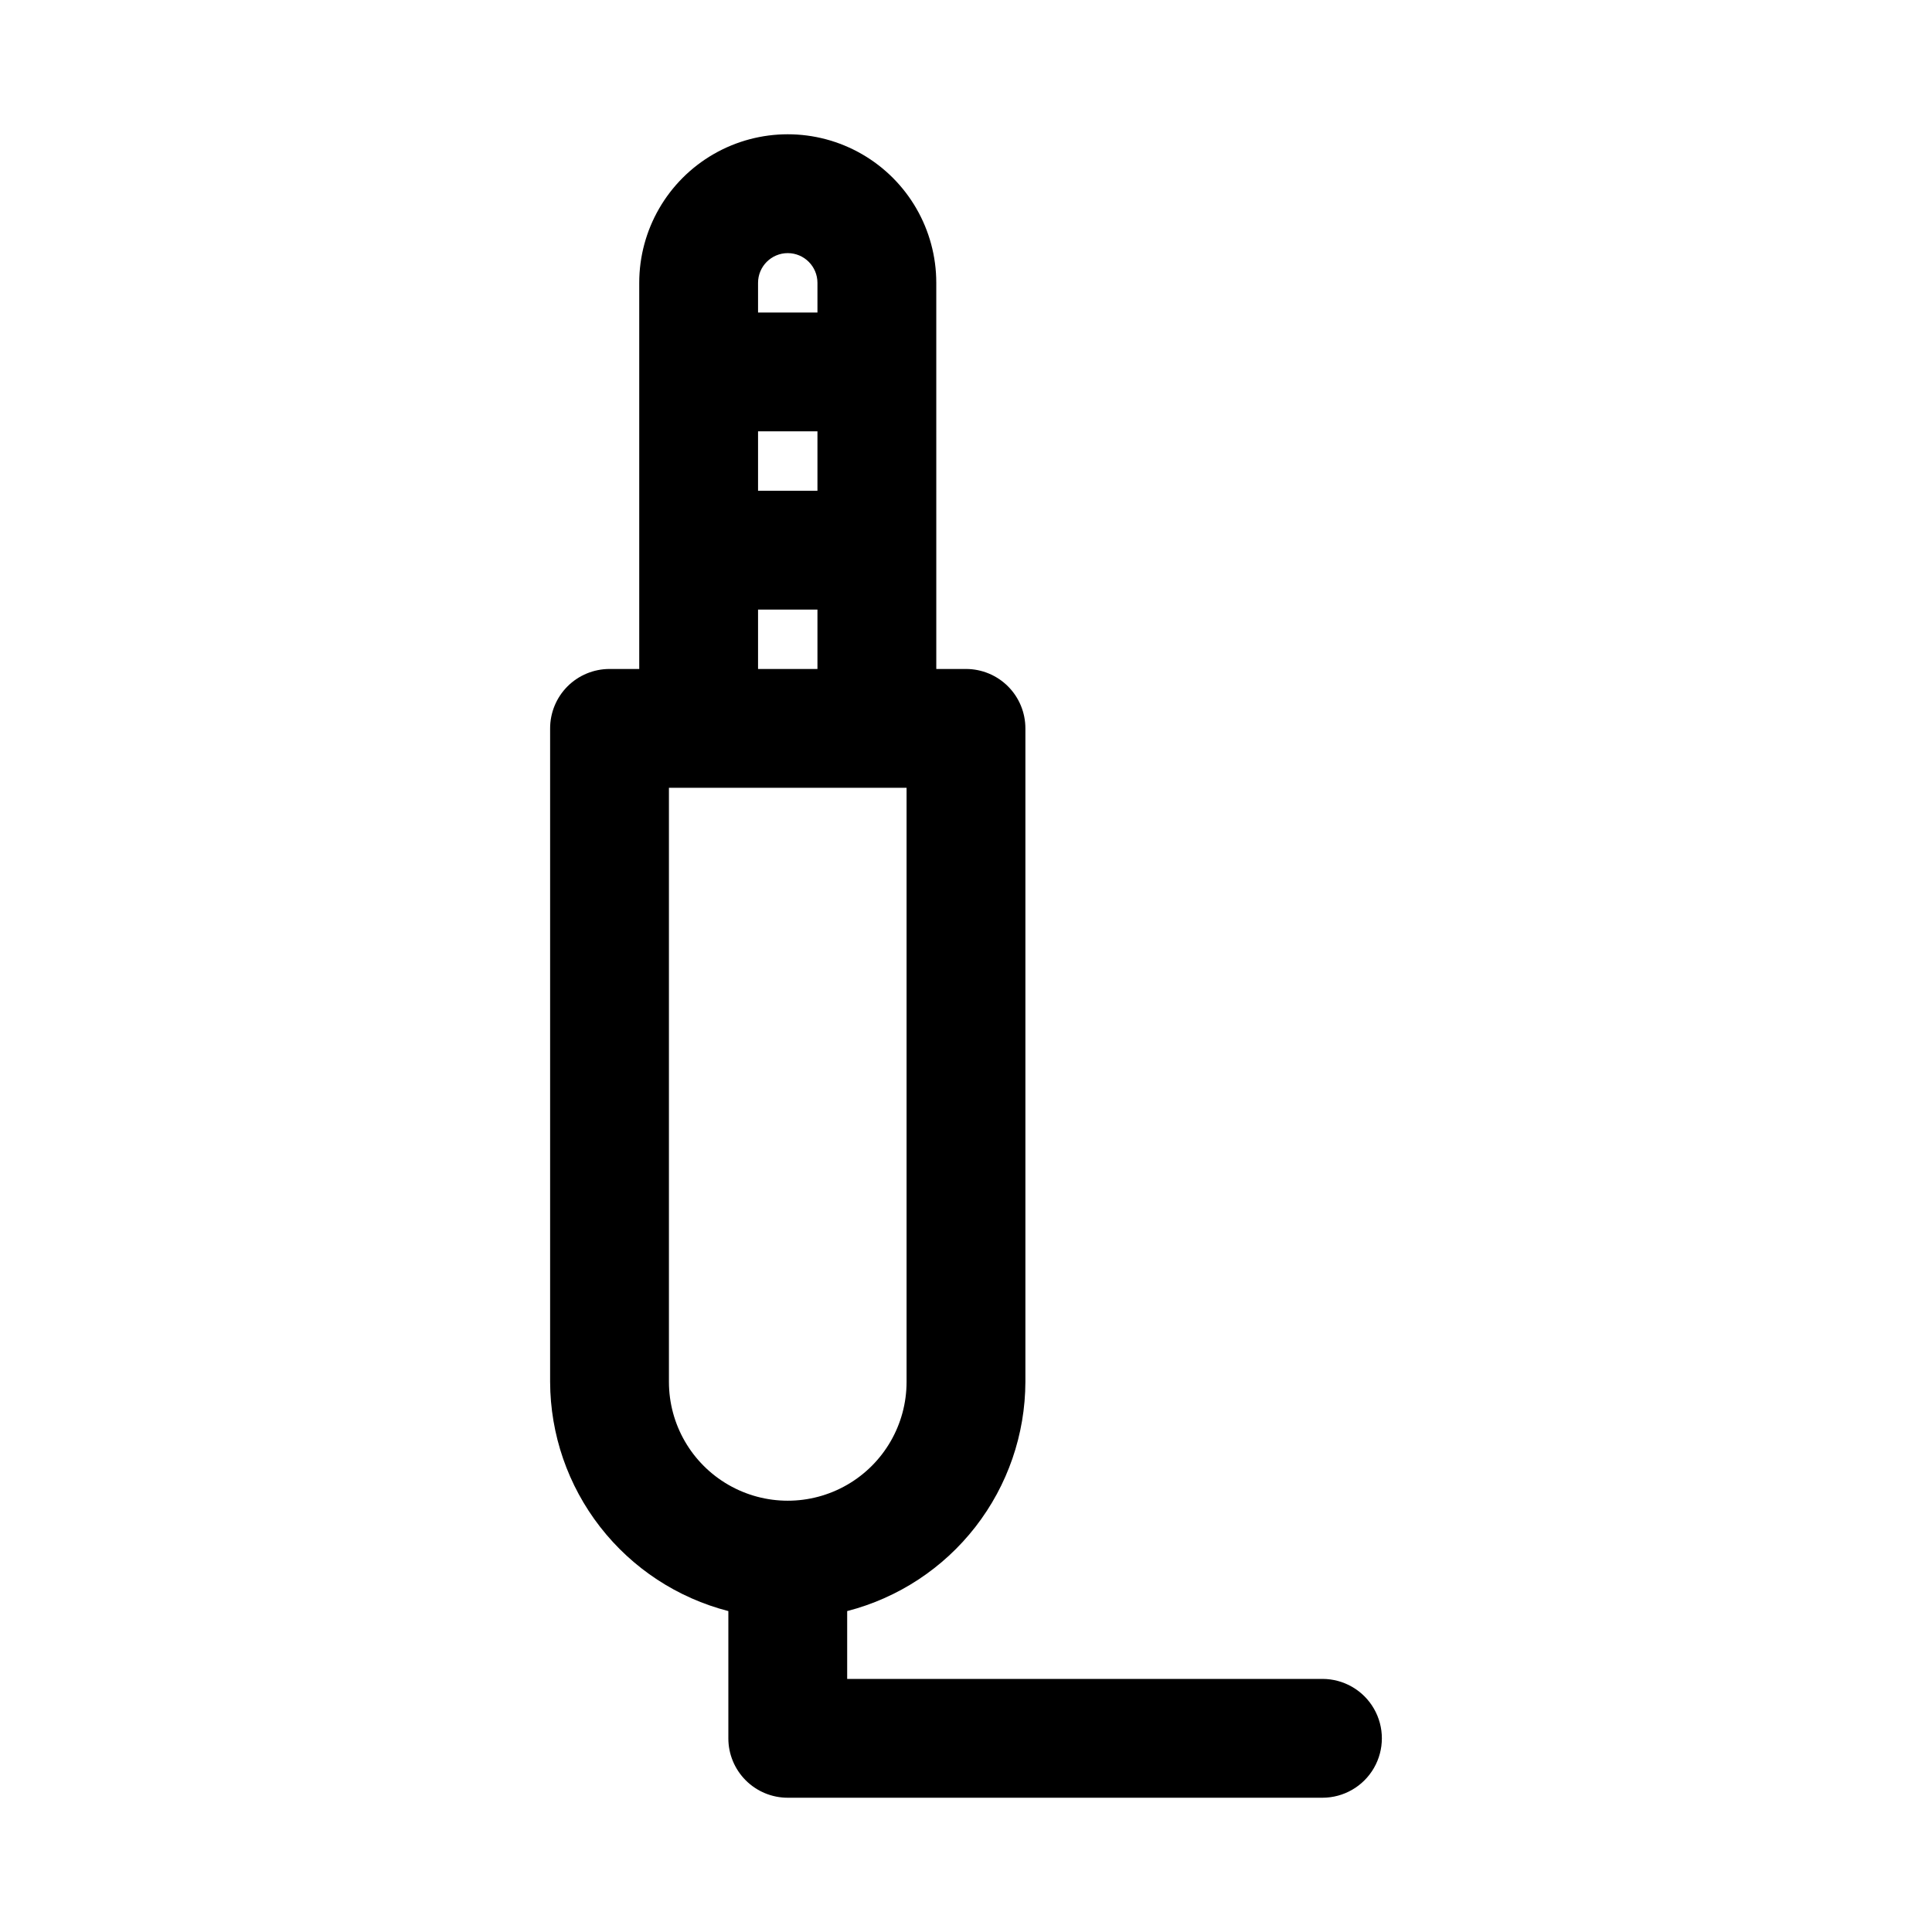
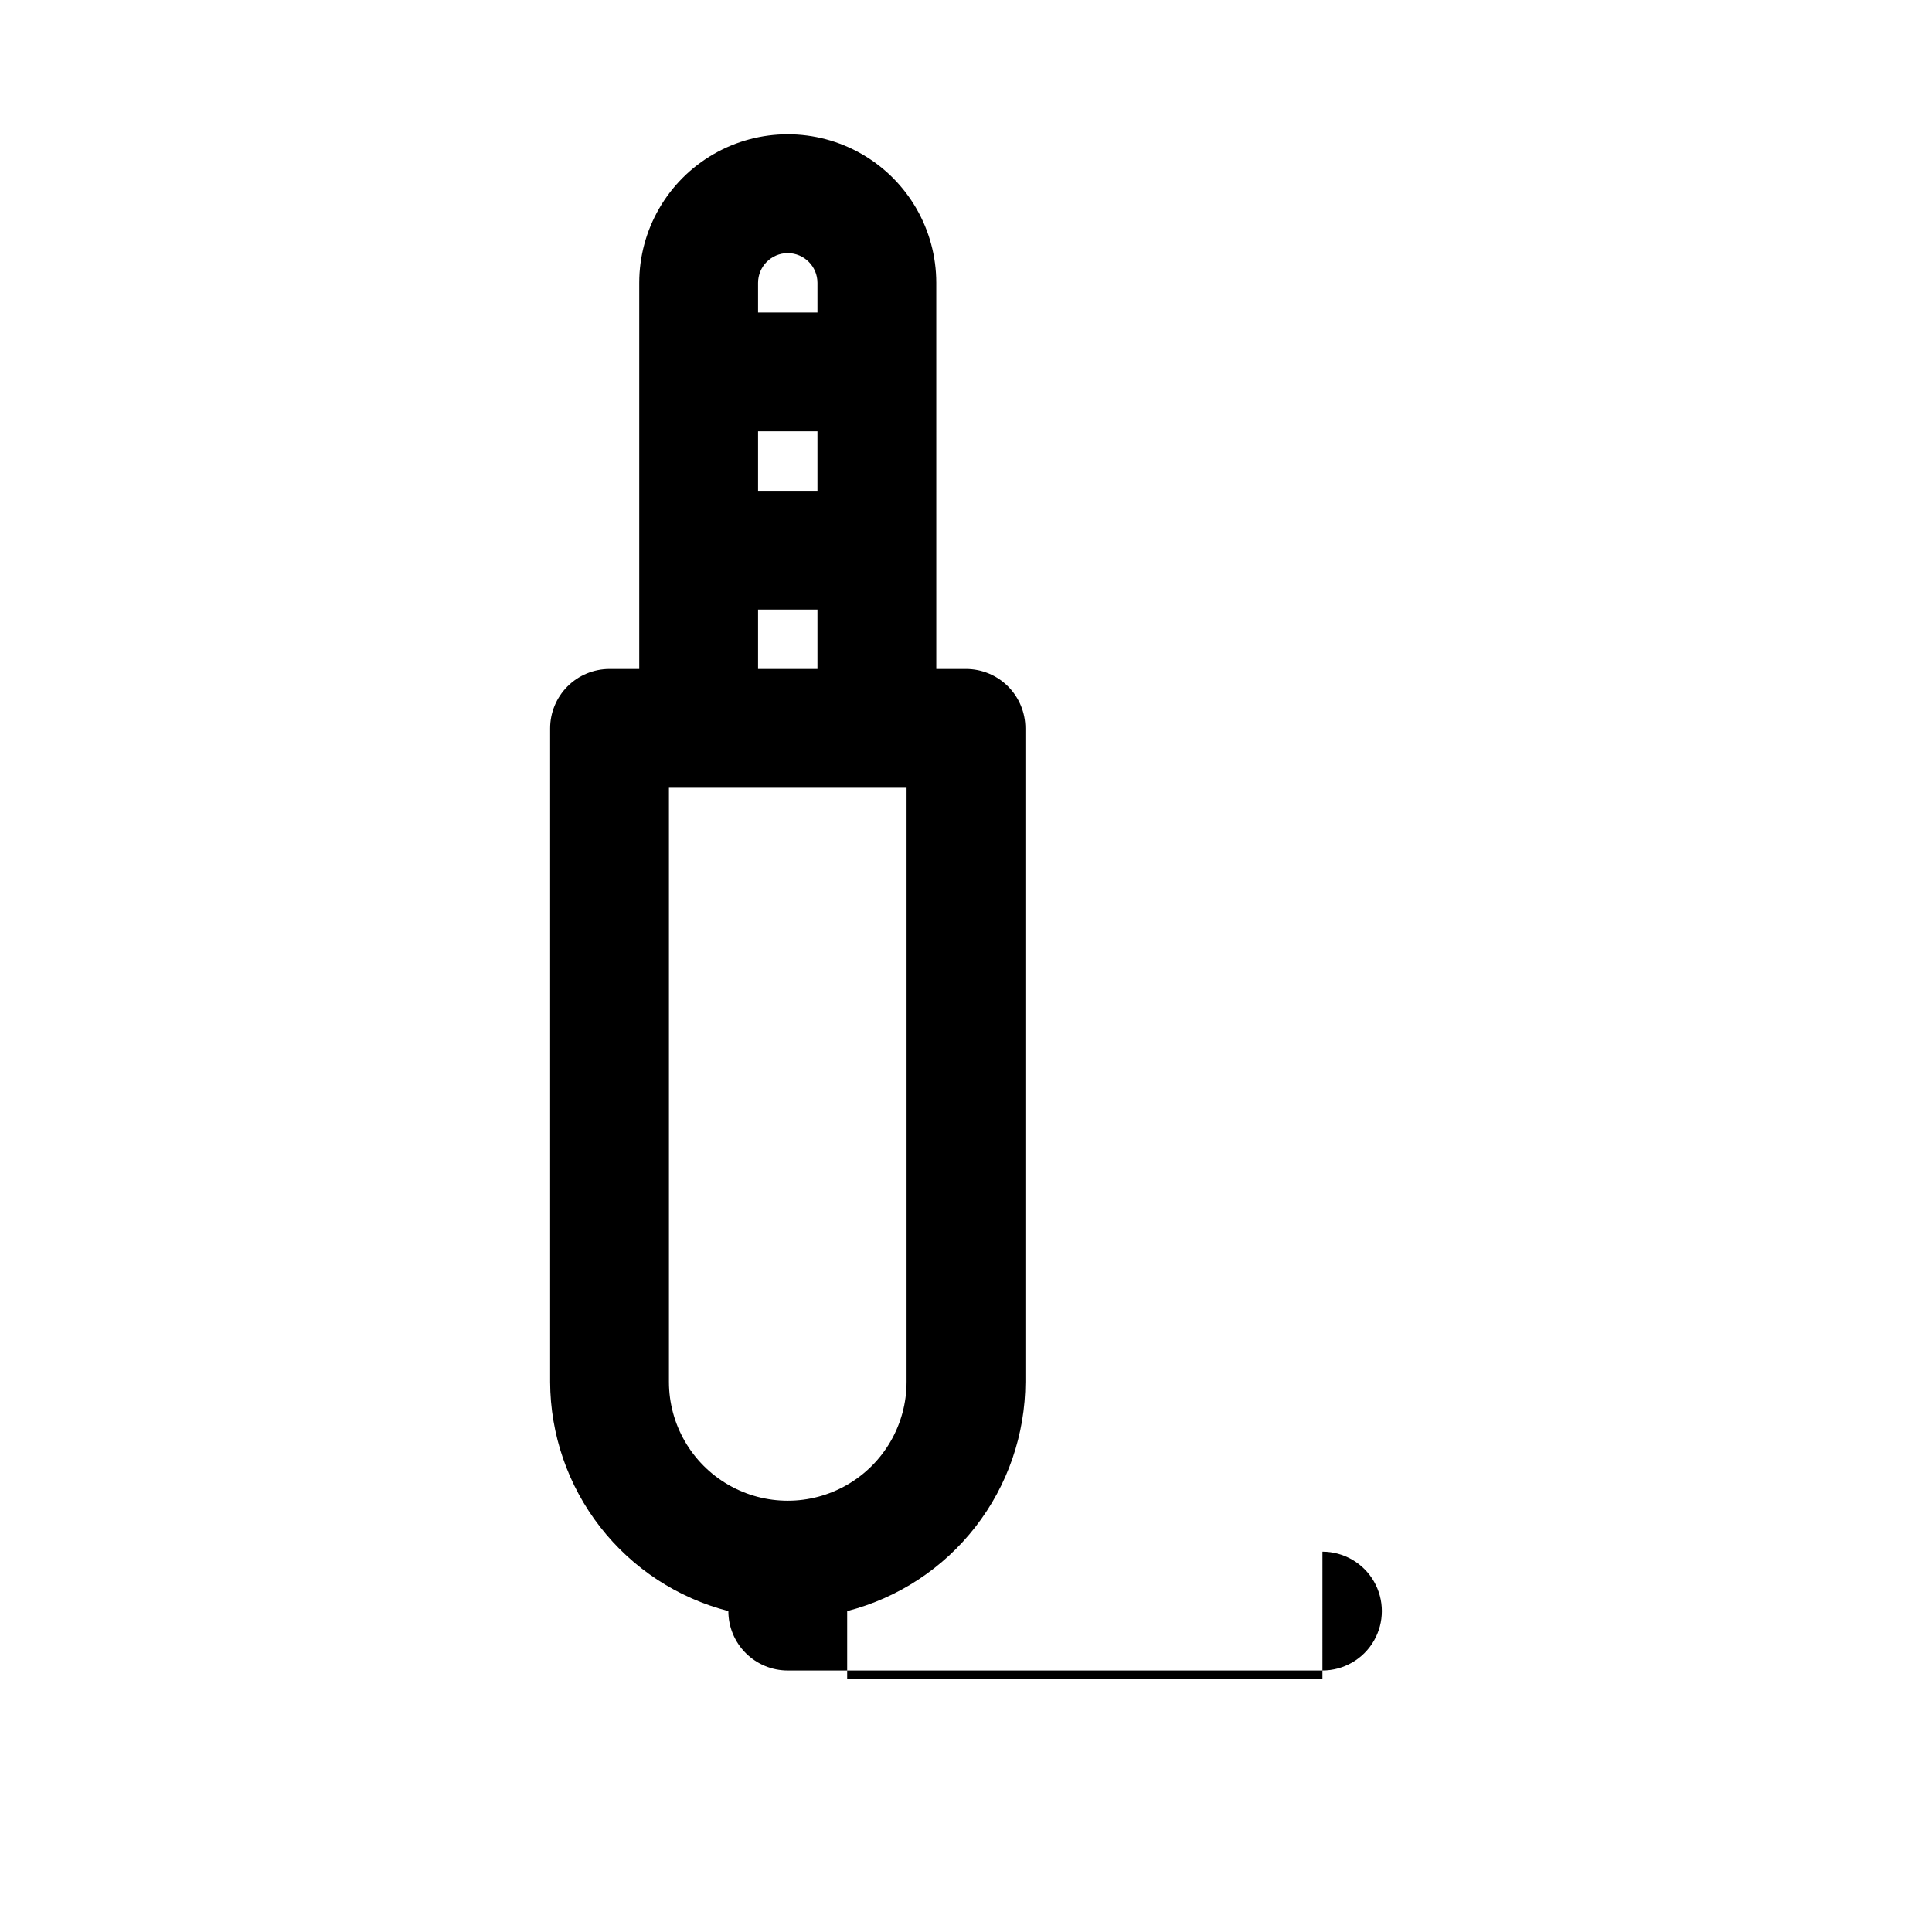
<svg xmlns="http://www.w3.org/2000/svg" fill="#000000" width="800px" height="800px" version="1.1" viewBox="144 144 512 512">
-   <path d="m494.46 588.93h-125.95v-17.977c13.484-3.473 25.438-11.316 33.984-22.309s13.207-24.508 13.246-38.434v-173.18c0-4.176-1.656-8.184-4.609-11.137-2.953-2.949-6.957-4.609-11.133-4.609h-7.871l-0.004-102.34c0-14.062-7.5-27.055-19.68-34.086-12.176-7.031-27.18-7.031-39.359 0-12.176 7.031-19.68 20.023-19.68 34.086v102.34h-7.871c-4.176 0-8.184 1.66-11.137 4.609-2.949 2.953-4.609 6.961-4.609 11.137v173.18c0.043 13.926 4.699 27.441 13.25 38.434 8.547 10.992 20.5 18.836 33.984 22.309v33.723c-0.004 4.176 1.656 8.18 4.609 11.133 2.953 2.953 6.957 4.613 11.133 4.609h141.7c5.625 0 10.824-3 13.637-7.871 2.812-4.871 2.812-10.871 0-15.742-2.812-4.871-8.012-7.875-13.637-7.875zm-149.57-330.62h15.742v15.746h-15.742zm7.871-47.23c4.348 0.004 7.867 3.527 7.871 7.871v7.871h-15.742v-7.871c0.004-4.344 3.527-7.867 7.871-7.871zm-7.871 94.465h15.742v15.742h-15.742zm-23.617 204.67v-157.44h62.977v157.44c0 11.25-6 21.645-15.742 27.27-9.742 5.625-21.746 5.625-31.488 0-9.742-5.625-15.746-16.02-15.746-27.27z" />
+   <path d="m494.46 588.93h-125.95v-17.977c13.484-3.473 25.438-11.316 33.984-22.309s13.207-24.508 13.246-38.434v-173.18c0-4.176-1.656-8.184-4.609-11.137-2.953-2.949-6.957-4.609-11.133-4.609h-7.871l-0.004-102.34c0-14.062-7.5-27.055-19.68-34.086-12.176-7.031-27.18-7.031-39.359 0-12.176 7.031-19.68 20.023-19.68 34.086v102.34h-7.871c-4.176 0-8.184 1.66-11.137 4.609-2.949 2.953-4.609 6.961-4.609 11.137v173.18c0.043 13.926 4.699 27.441 13.25 38.434 8.547 10.992 20.5 18.836 33.984 22.309c-0.004 4.176 1.656 8.18 4.609 11.133 2.953 2.953 6.957 4.613 11.133 4.609h141.7c5.625 0 10.824-3 13.637-7.871 2.812-4.871 2.812-10.871 0-15.742-2.812-4.871-8.012-7.875-13.637-7.875zm-149.57-330.62h15.742v15.746h-15.742zm7.871-47.23c4.348 0.004 7.867 3.527 7.871 7.871v7.871h-15.742v-7.871c0.004-4.344 3.527-7.867 7.871-7.871zm-7.871 94.465h15.742v15.742h-15.742zm-23.617 204.67v-157.44h62.977v157.44c0 11.25-6 21.645-15.742 27.27-9.742 5.625-21.746 5.625-31.488 0-9.742-5.625-15.746-16.02-15.746-27.27z" />
</svg>